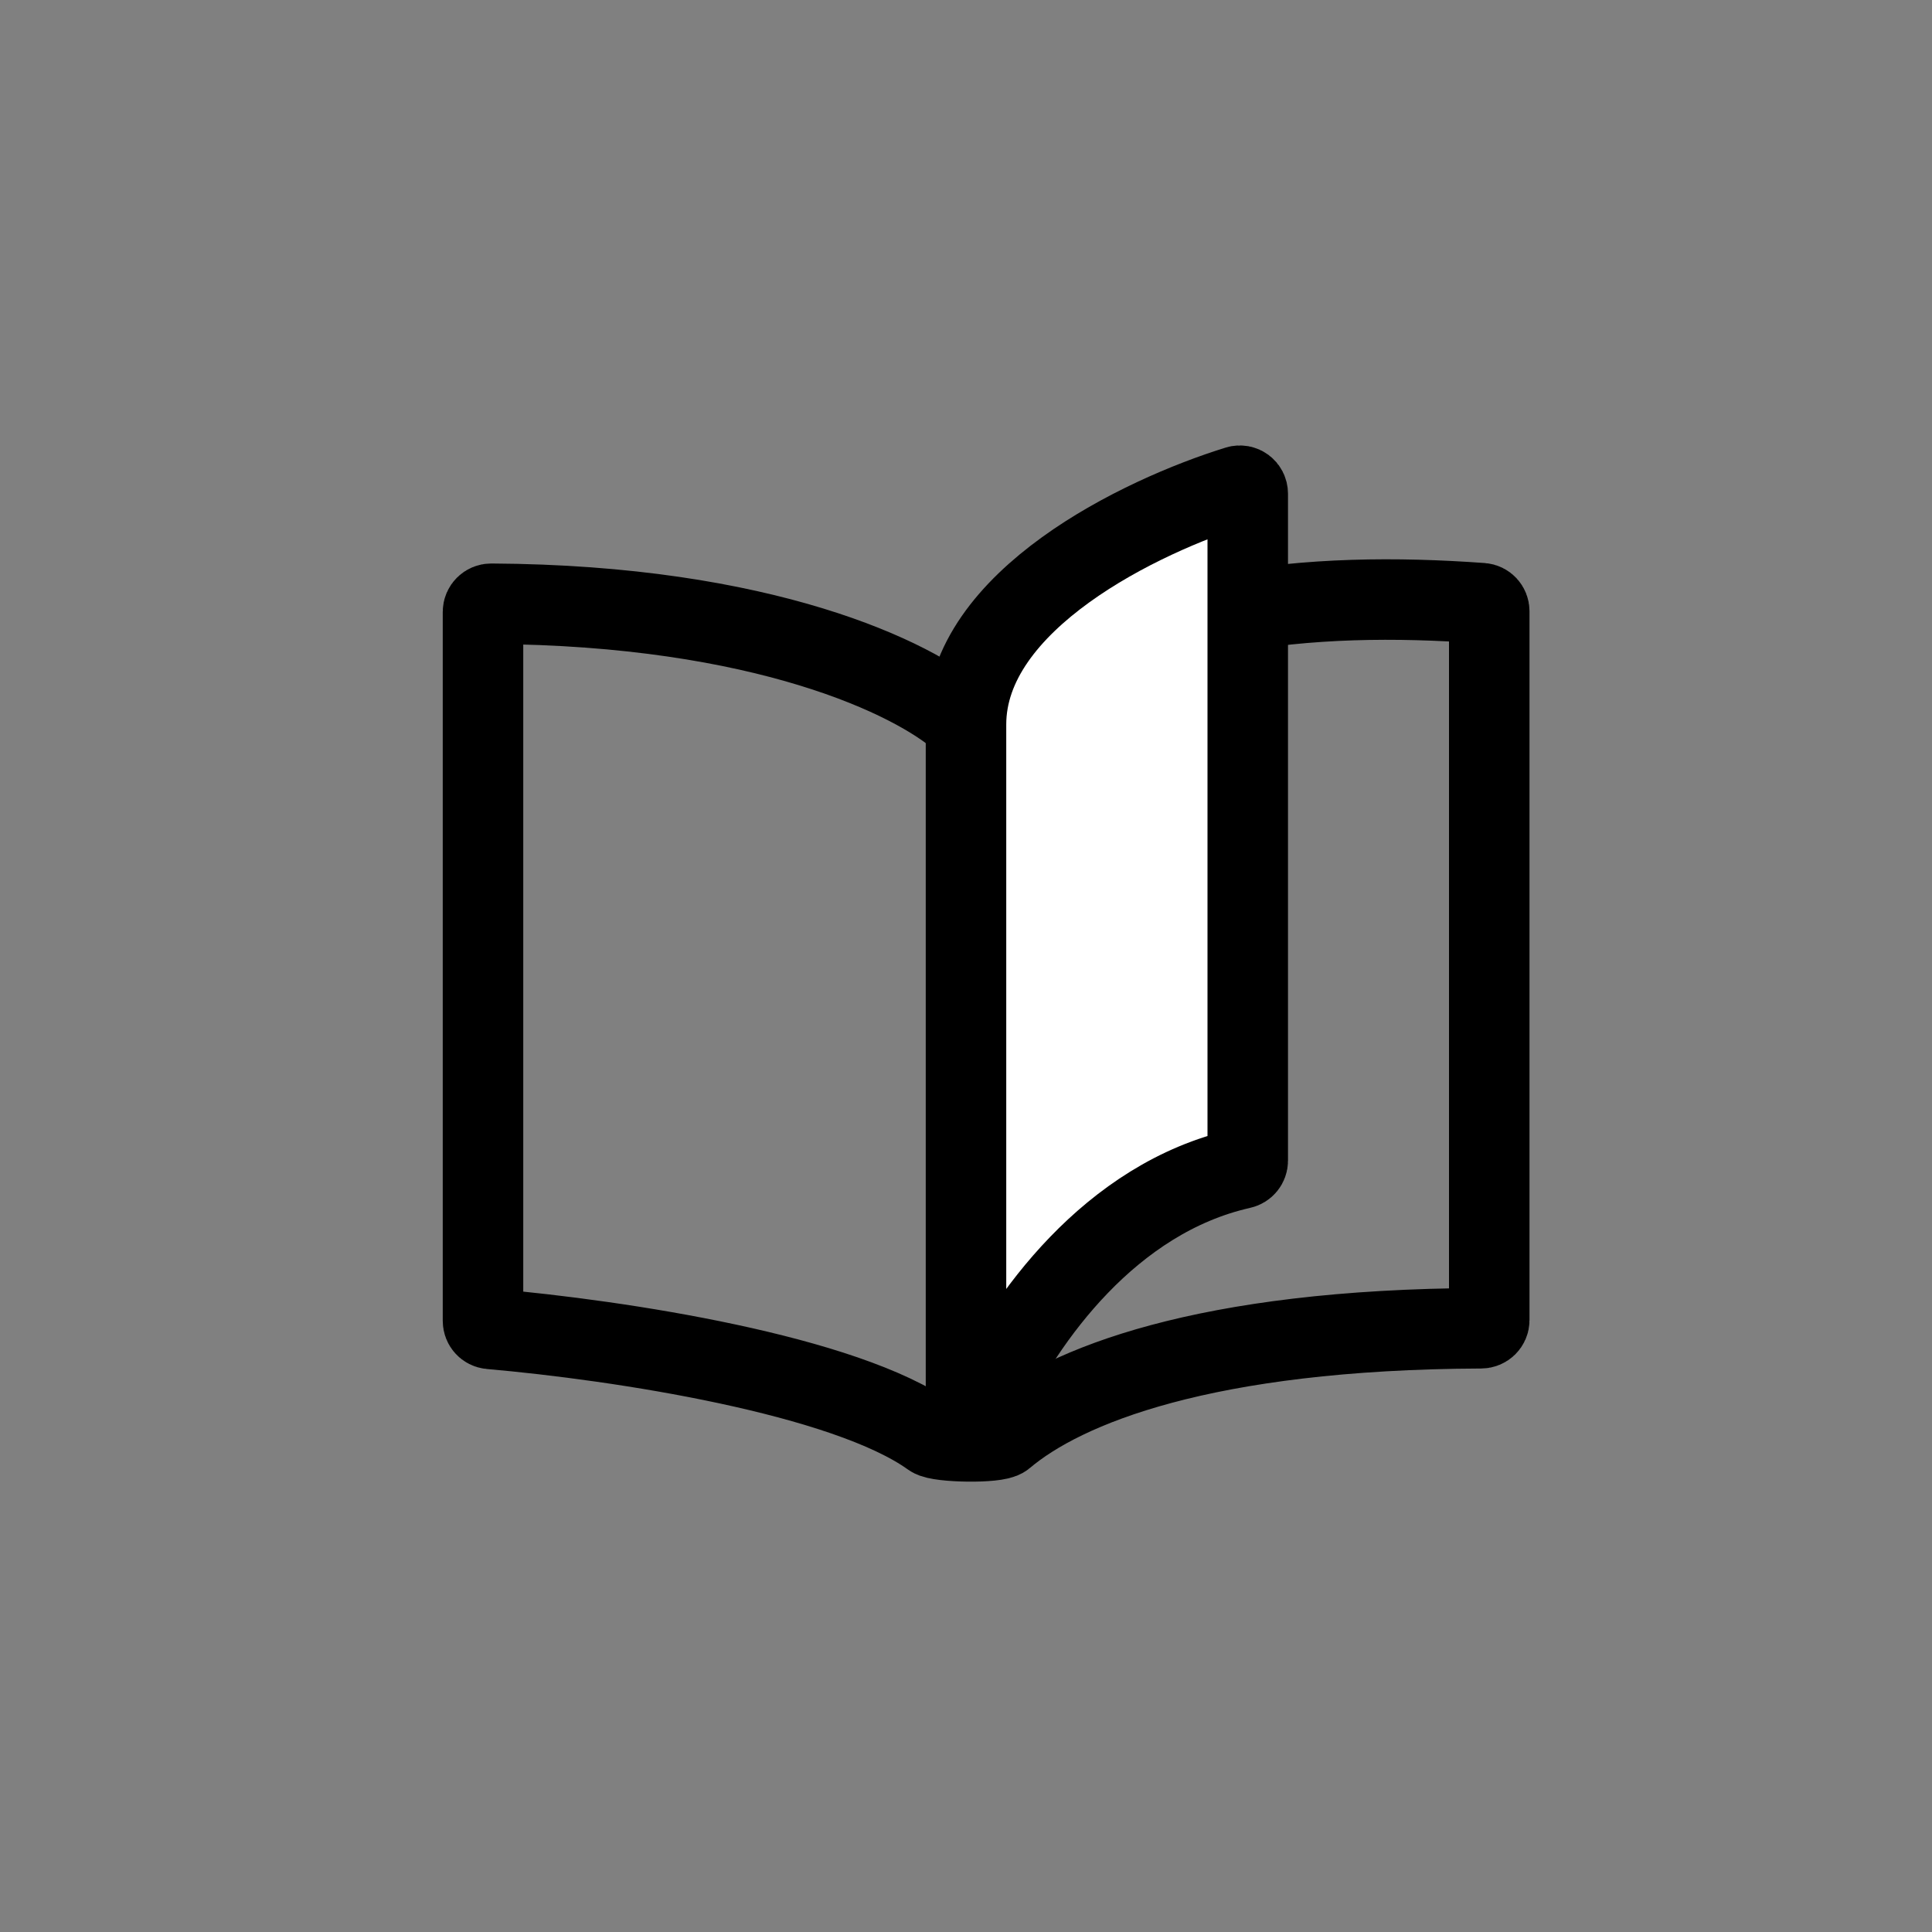
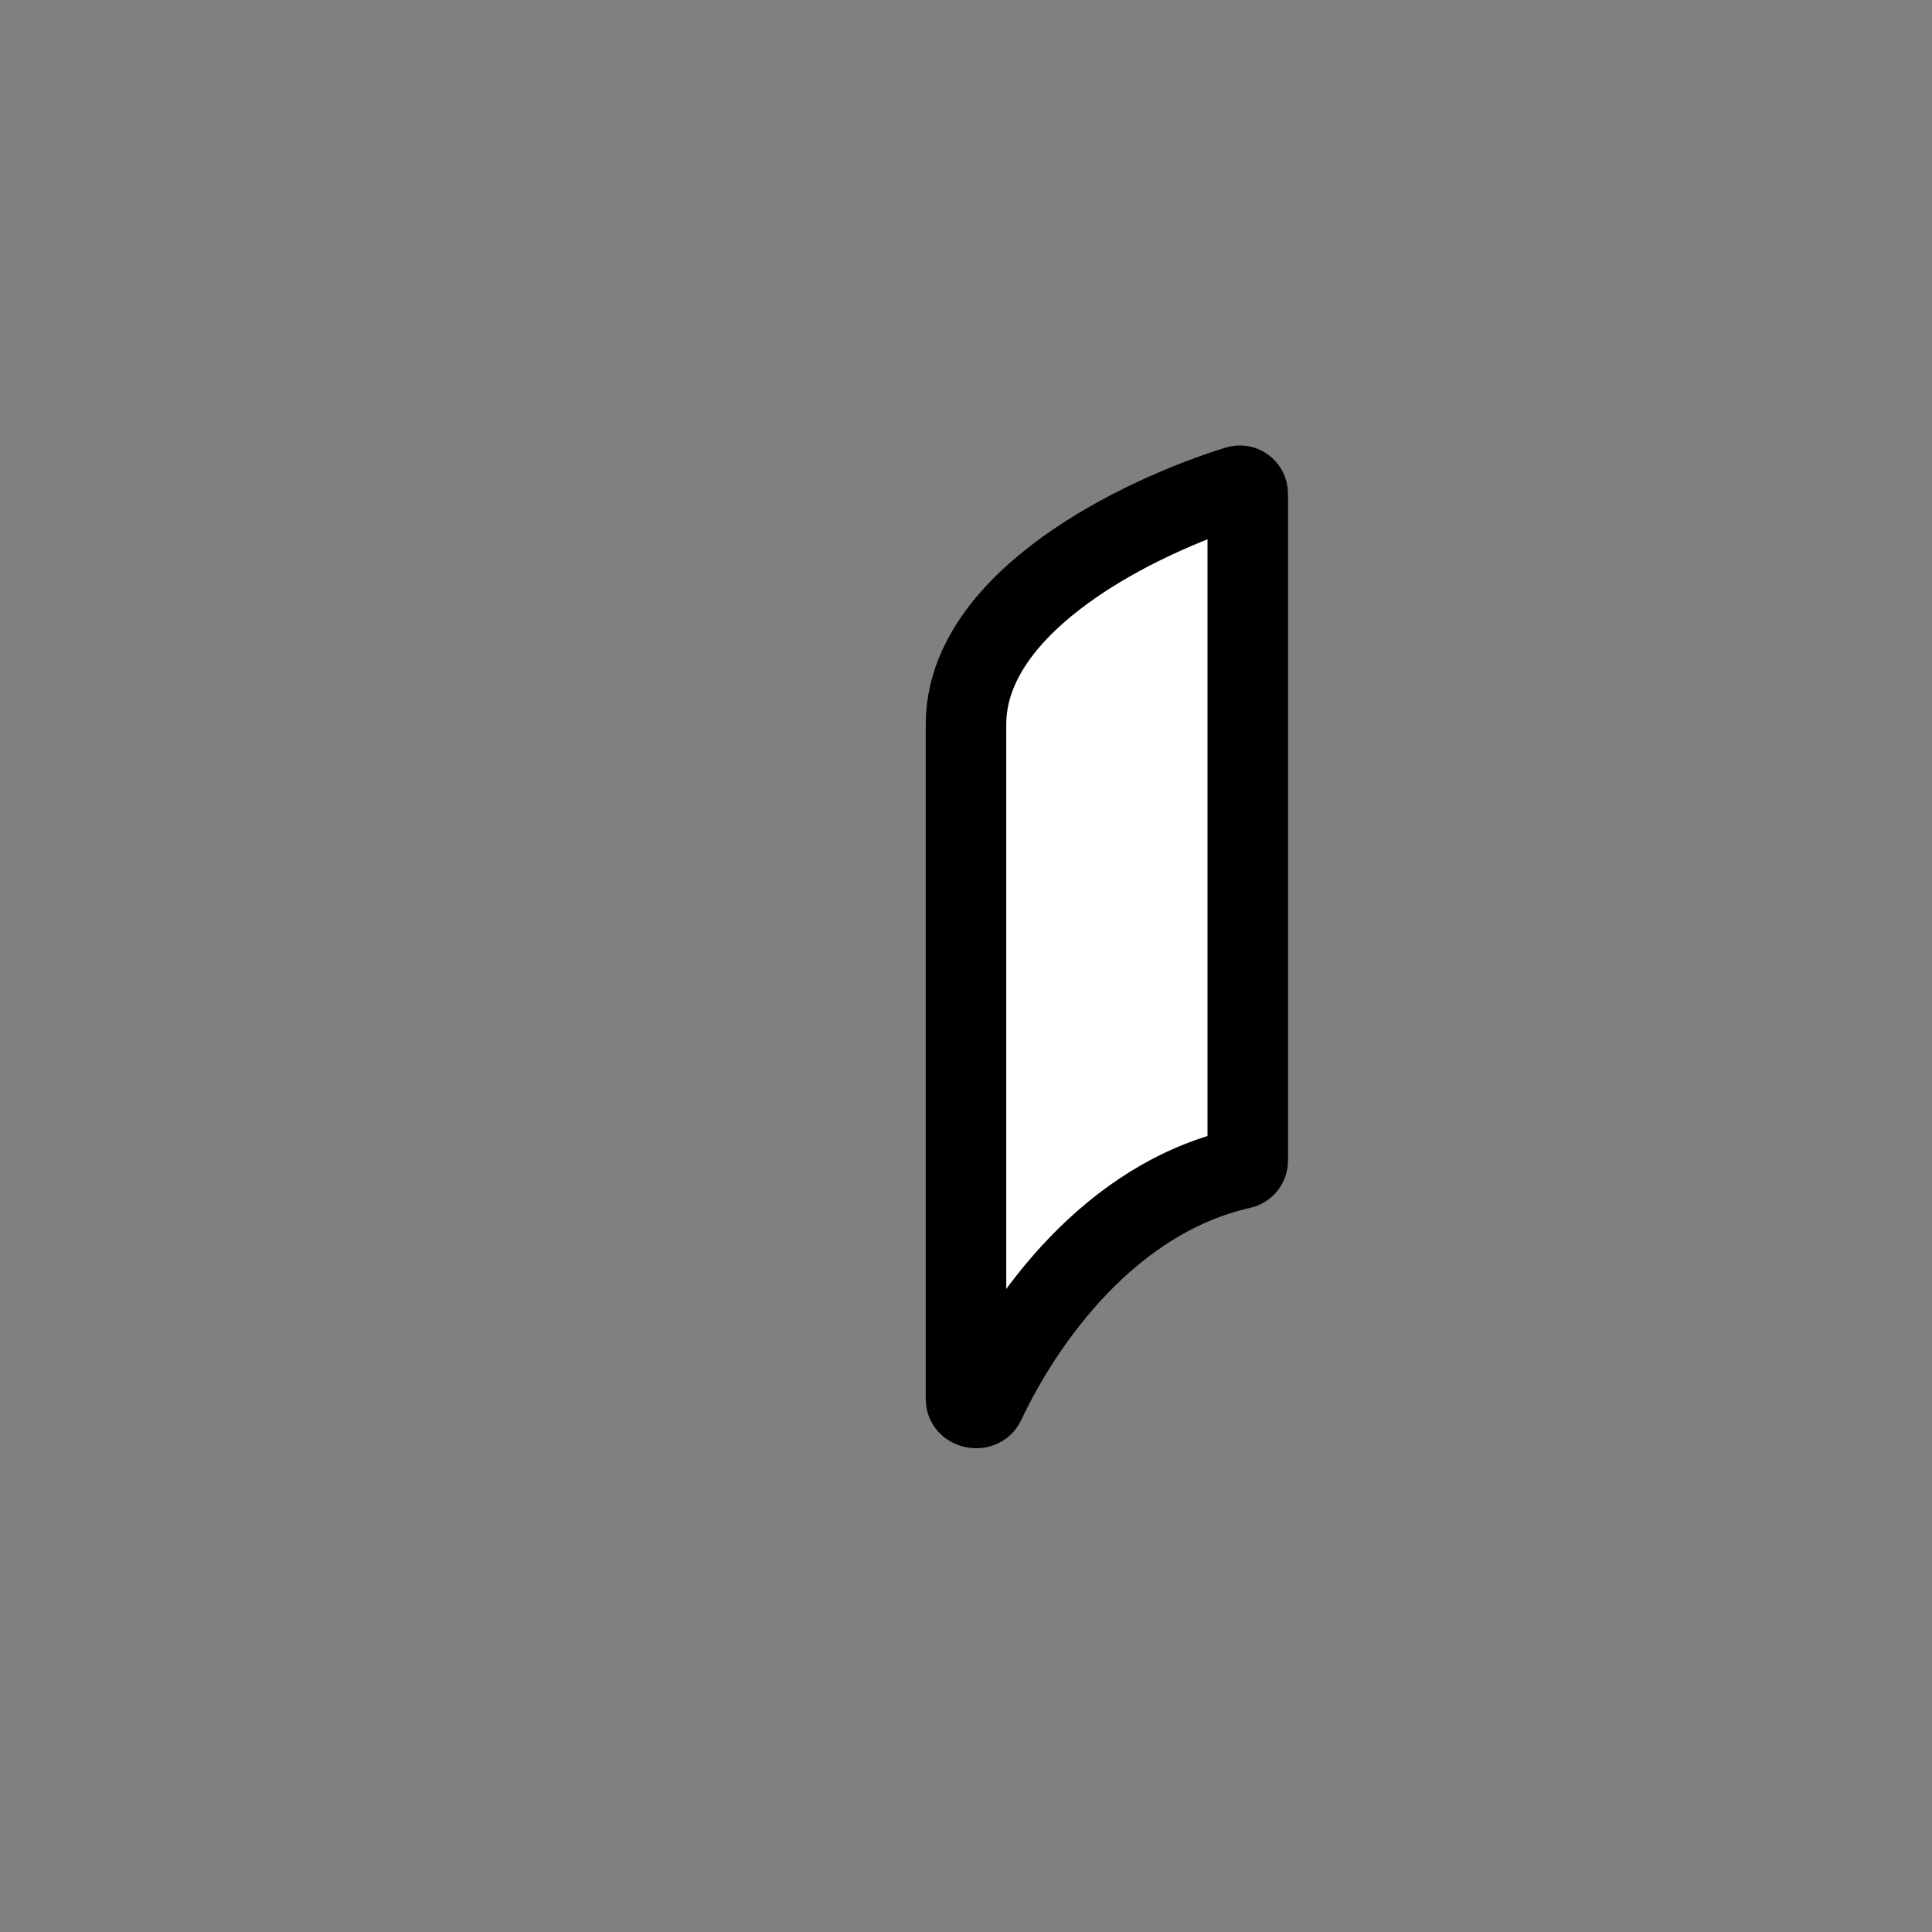
<svg xmlns="http://www.w3.org/2000/svg" width="24" height="24" viewBox="0 0 24 24" fill="none">
  <rect x="0" y="0" width="24" height="24" fill="#808080" stroke="none" />
-   <path d="M11.569 17.848C10.502 17.08 7.707 16.649 6.09 16.508C6.038 16.503 6 16.46 6 16.408V7.6C6 7.545 6.046 7.5 6.101 7.5C9.501 7.518 11.359 8.431 11.937 8.941C11.975 8.974 12.03 8.978 12.07 8.948C14.026 7.517 16.293 7.34 18.408 7.493C18.46 7.497 18.5 7.54 18.5 7.593V16.4C18.5 16.455 18.454 16.5 18.398 16.5C14.961 16.514 13.225 17.217 12.471 17.854C12.381 17.93 11.665 17.917 11.569 17.848Z" stroke="black" />
  <path d="M12 17.384V9C12 7.456 14.173 6.409 15.373 6.038C15.437 6.018 15.5 6.066 15.5 6.133V14.418C15.5 14.466 15.466 14.507 15.419 14.517C13.794 14.883 12.731 16.373 12.232 17.43C12.184 17.533 12 17.497 12 17.384Z" fill="white" stroke="black" />
</svg>